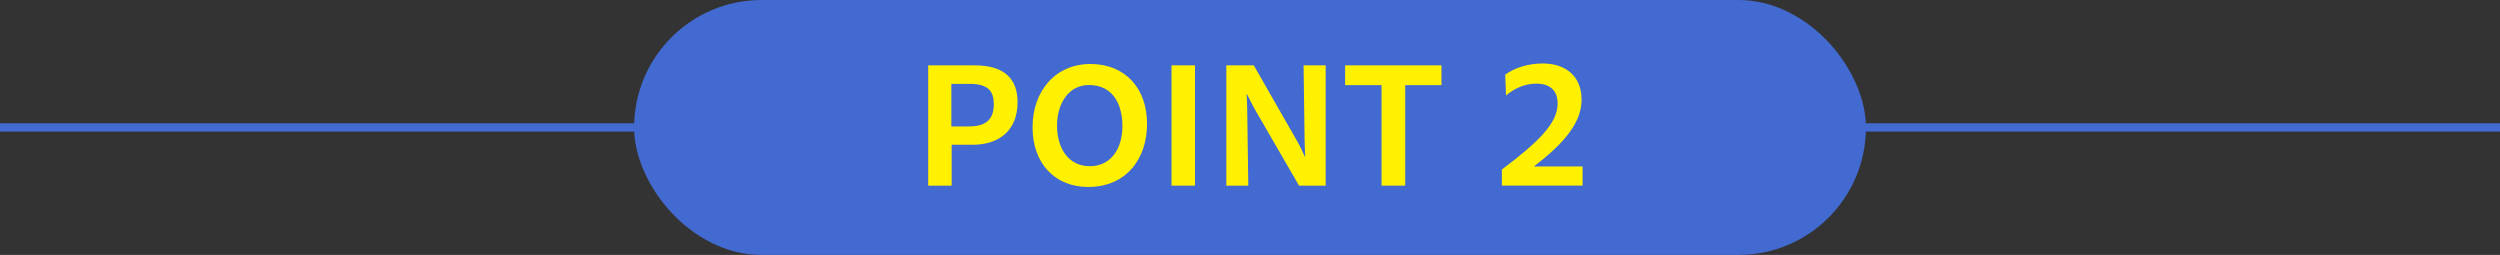
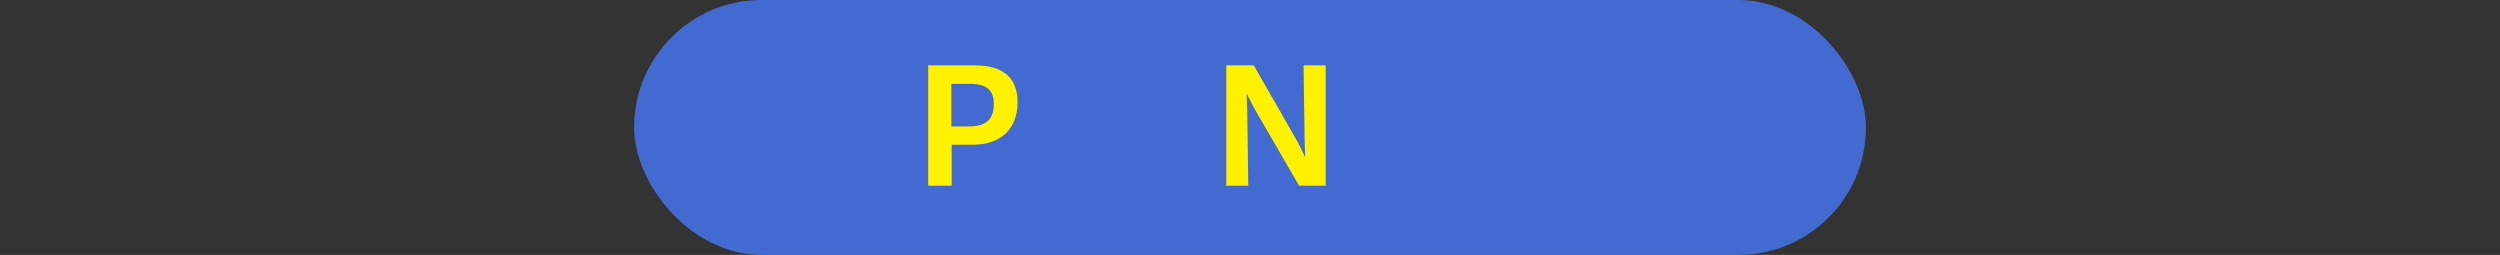
<svg xmlns="http://www.w3.org/2000/svg" id="_レイヤー_2" data-name="レイヤー 2" width="570.84" height="58.21" viewBox="0 0 570.84 58.21">
  <rect x="0" y="0" width="570.84" height="58.21" fill="#333333" stroke="none" />
  <defs>
    <style>
      .cls-1 {
        fill: #426ad1;
      }

      .cls-2 {
        fill: #fff100;
      }
    </style>
  </defs>
  <g id="object">
-     <rect class="cls-1" y="28.15" width="570.84" height="1.9" />
    <rect class="cls-1" x="144.79" y="0" width="281.27" height="58.21" rx="29.11" ry="29.11" />
    <g>
      <path class="cls-2" d="M211.95,14.92h10.6c7.14,0,9.8,3.42,9.8,8.4,0,6.5-4.26,9.73-10.22,9.73h-4.83v9.35h-5.36V14.92ZM217.23,19.14v9.73h4.03c4.14,0,5.66-1.86,5.66-5.09,0-2.85-1.18-4.63-5.47-4.63h-4.22Z" />
-       <path class="cls-2" d="M235.77,29.09c0-8.47,5.36-14.48,13.22-14.48s12.92,5.47,12.92,13.68-4.98,14.4-13.41,14.4c-7.71,0-12.73-5.47-12.73-13.6ZM256.29,28.79c0-4.48-1.82-9.38-7.67-9.38-4.56,0-7.26,4.18-7.26,9.23,0,5.43,2.74,9.31,7.48,9.31s7.45-3.88,7.45-9.16Z" />
-       <path class="cls-2" d="M267.5,14.92h5.36v27.47h-5.36V14.92Z" />
      <path class="cls-2" d="M280.01,14.92h6.27l9.92,17.33c.57,1.03,1.18,2.2,1.75,3.53h.08c-.08-1.52-.15-3.04-.15-4.37l-.23-16.49h5.05v27.47h-6.08l-9.8-16.91c-.72-1.29-1.44-2.62-2.09-3.99h-.08c.08,1.63.15,3.19.15,4.52l.23,16.38h-5.02V14.92Z" />
-       <path class="cls-2" d="M315.46,19.44h-8.32v-4.52h22v4.52h-8.28v22.95h-5.4v-22.95Z" />
-       <path class="cls-2" d="M342.93,38.7c8.62-6.46,12.73-10.68,12.73-15.05,0-3.23-2.01-4.56-4.86-4.56-2.58,0-4.94,1.06-6.92,2.7l-.19-4.75c2.05-1.48,5.13-2.55,8.55-2.55,5.36,0,8.89,3,8.89,8.25,0,4.94-3.5,9.65-10.9,15.27h11.13v4.37h-18.43v-3.69Z" />
    </g>
  </g>
</svg>